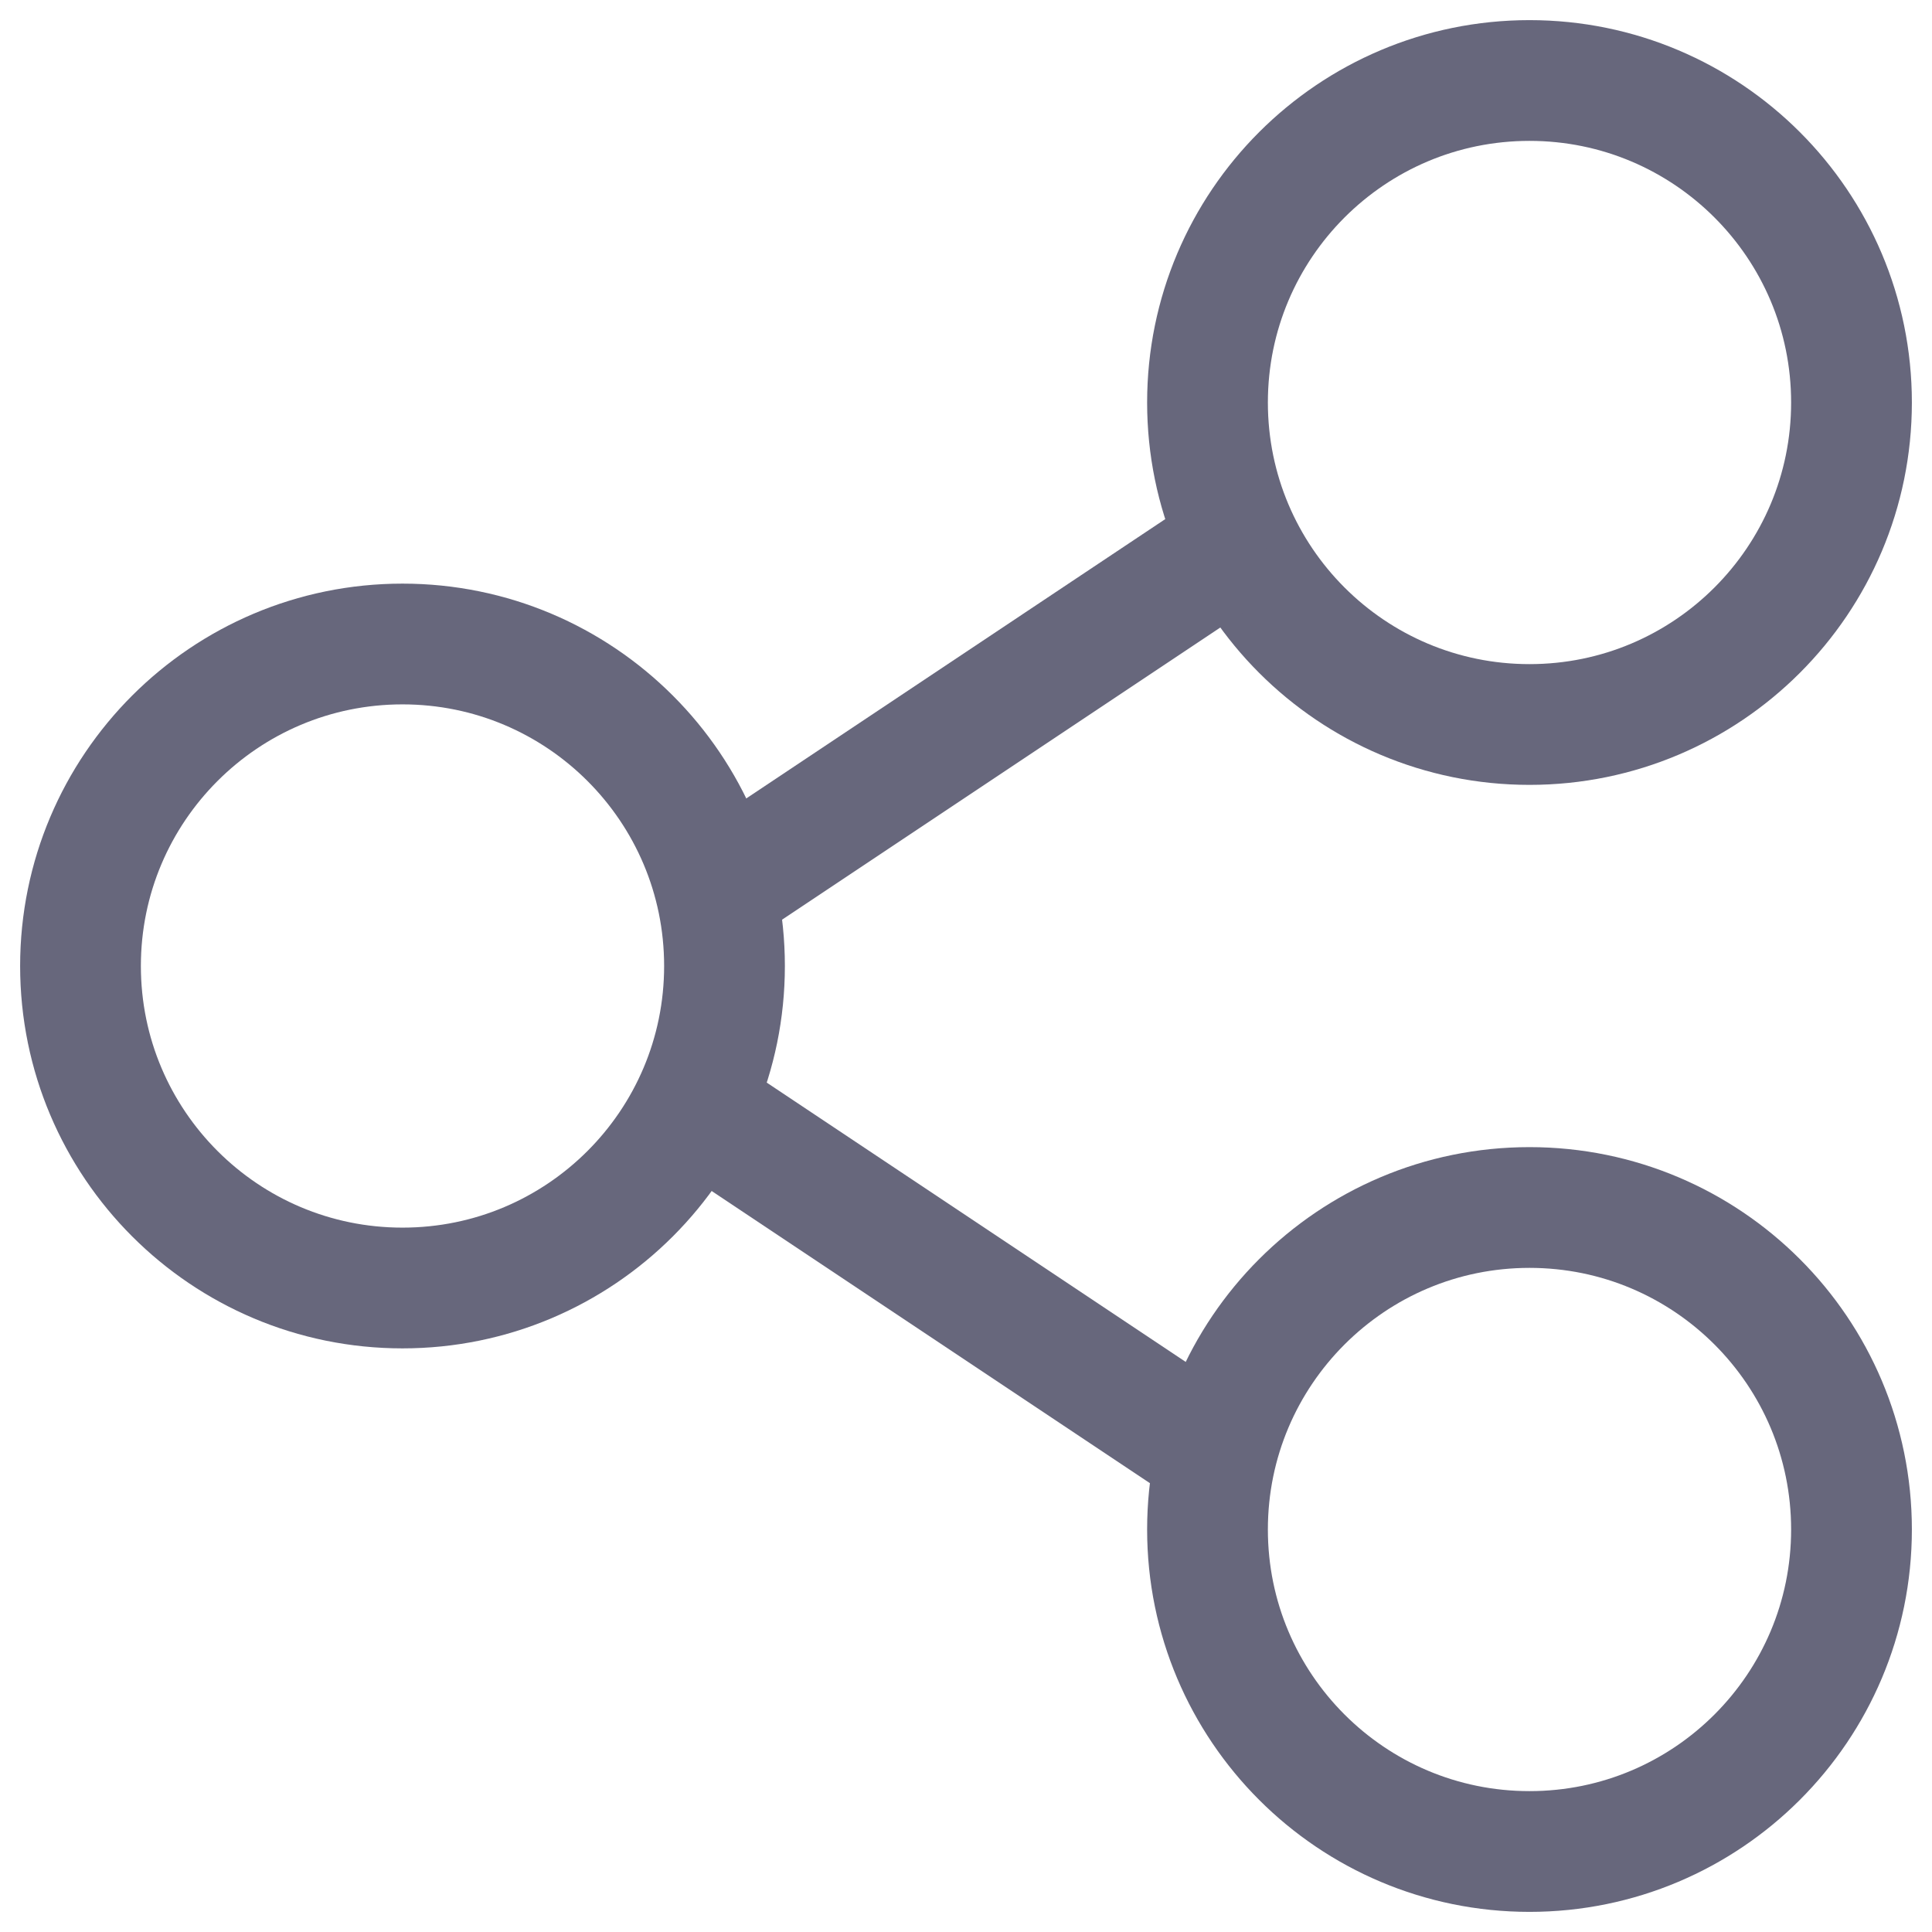
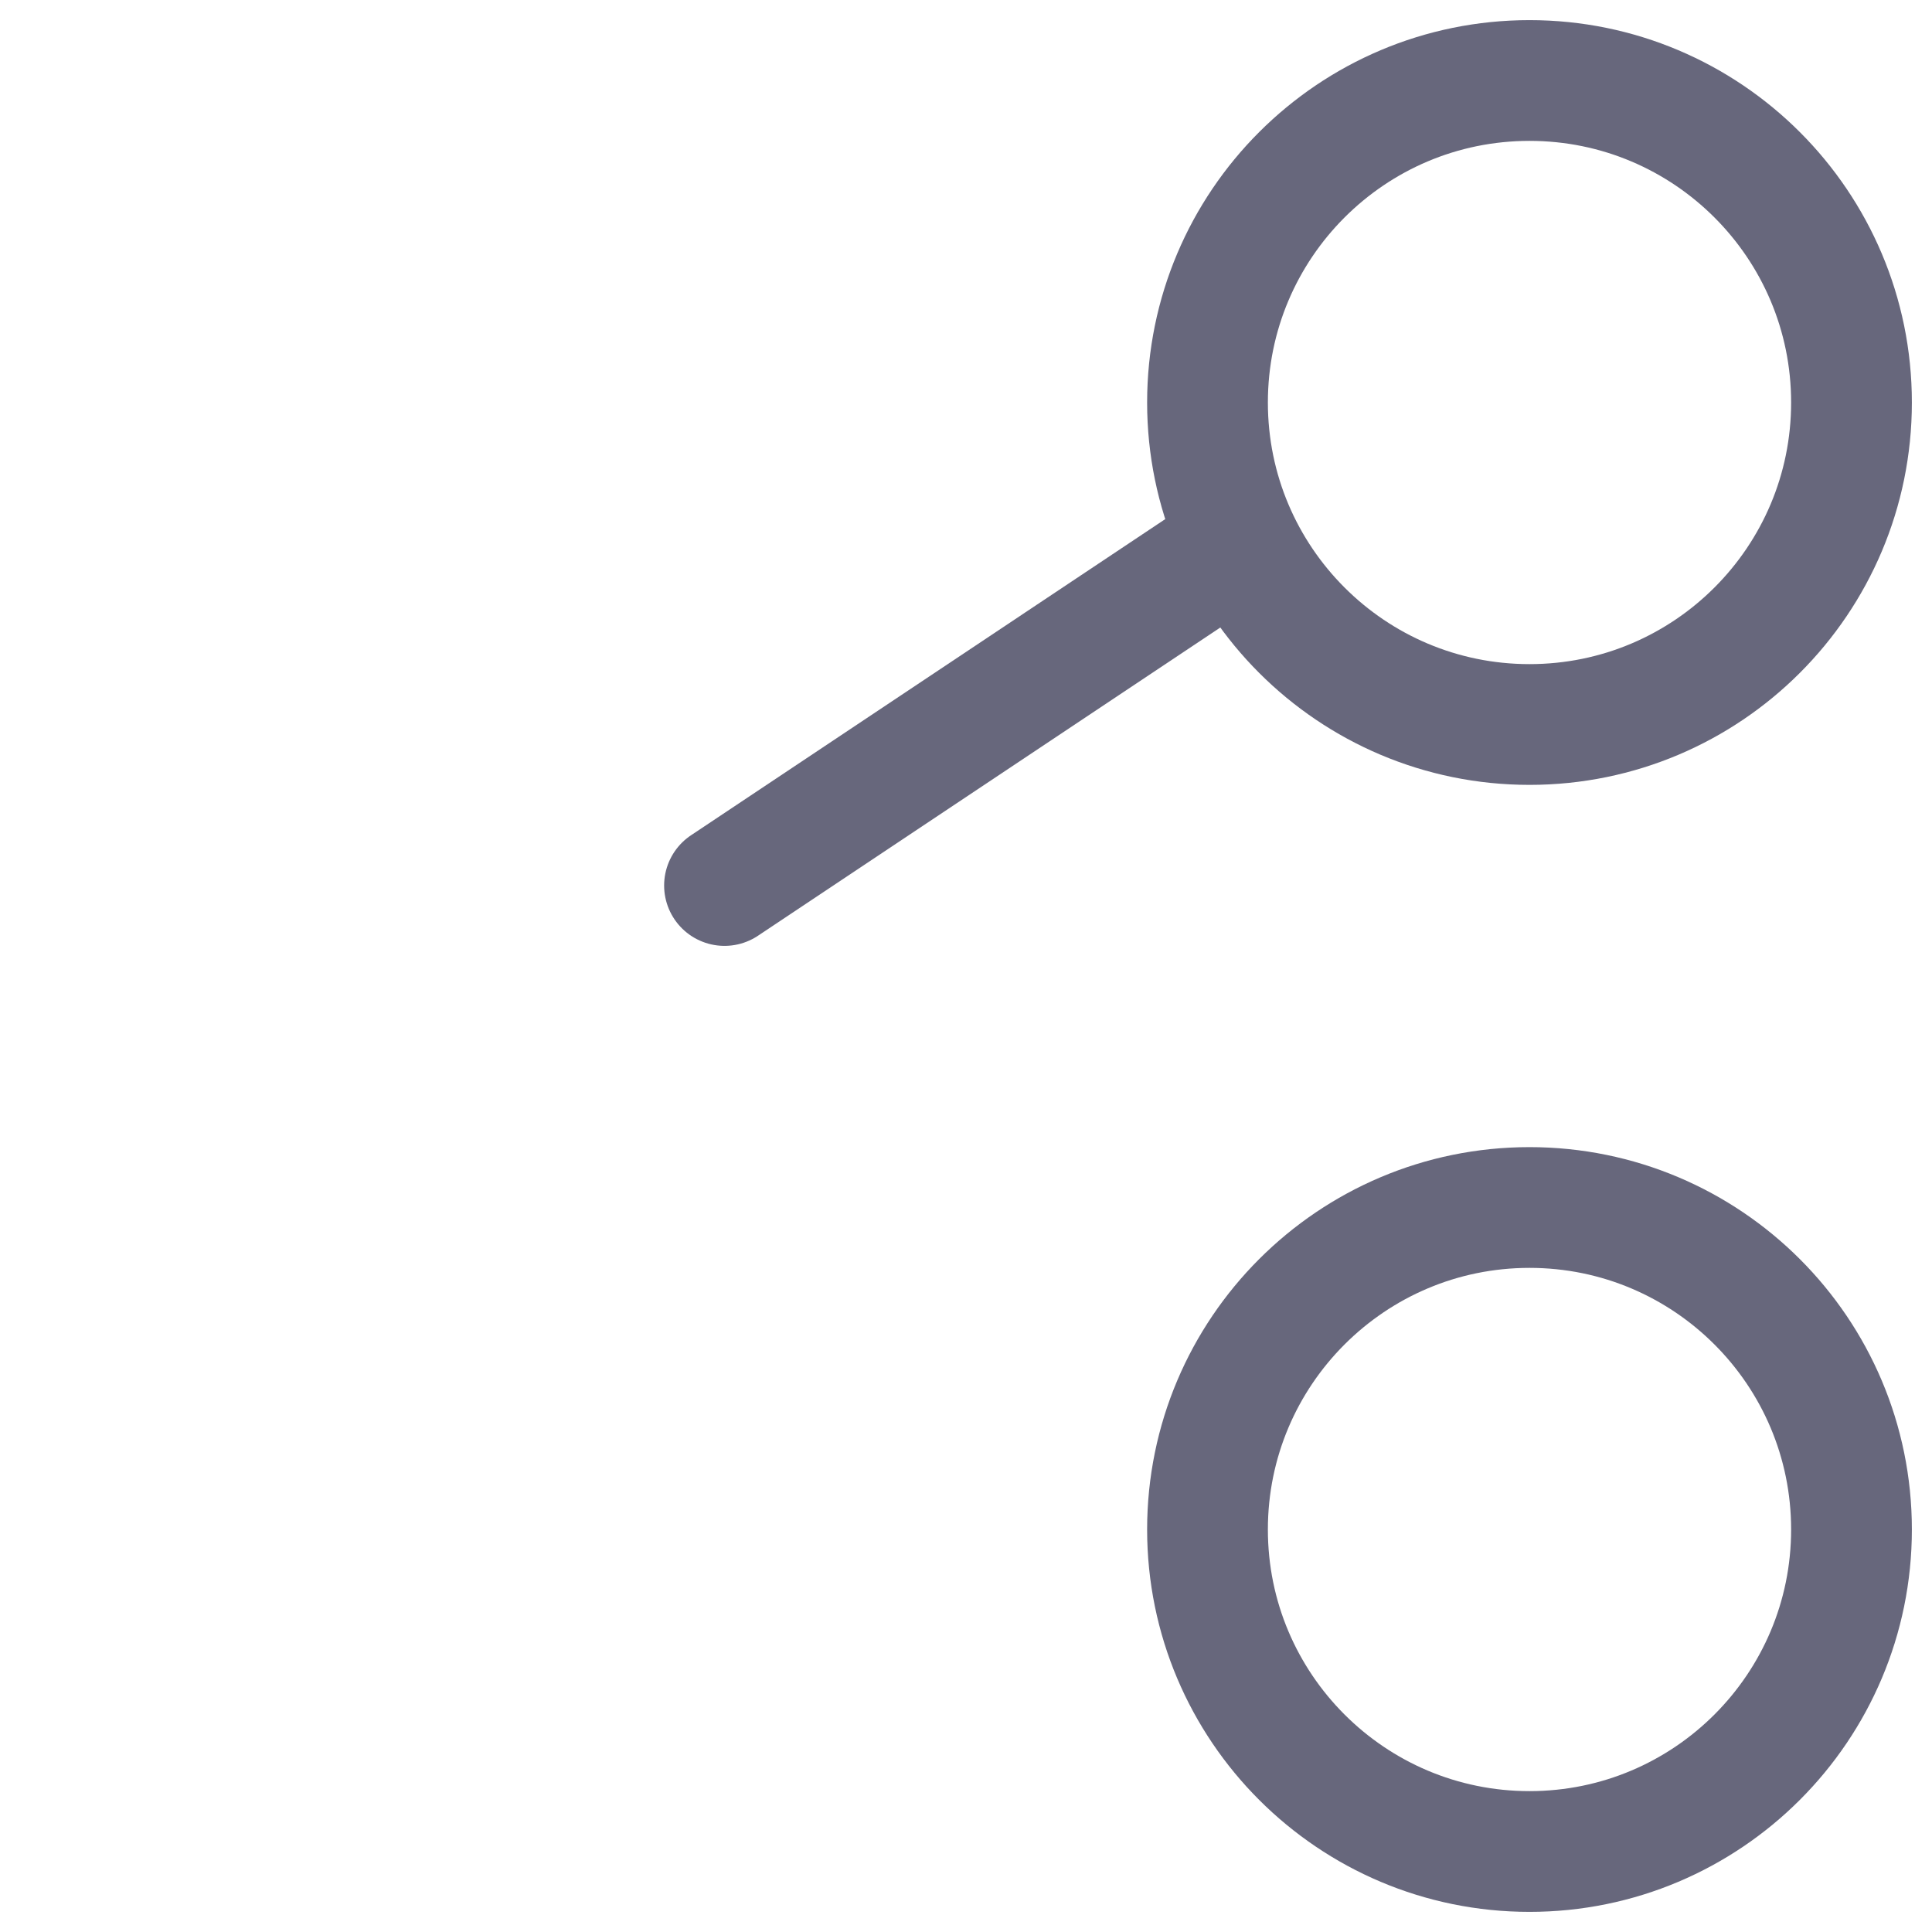
<svg xmlns="http://www.w3.org/2000/svg" width="24" height="24" viewBox="0 0 24 24" fill="none">
-   <path d="M5 16C7.209 16 9 14.209 9 12C9 9.791 7.209 8 5 8C2.791 8 1 9.791 1 12C1 14.209 2.791 16 5 16Z" stroke="#67677C" stroke-width="1.5" stroke-linecap="round" stroke-linejoin="round" />
  <path d="M19 23C21.209 23 23 21.209 23 19C23 16.791 21.209 15 19 15C16.791 15 15 16.791 15 19C15 21.209 16.791 23 19 23Z" stroke="#67677C" stroke-width="1.5" stroke-linecap="round" stroke-linejoin="round" />
  <path d="M19 9C21.209 9 23 7.209 23 5C23 2.791 21.209 1 19 1C16.791 1 15 2.791 15 5C15 7.209 16.791 9 19 9Z" stroke="#67677C" stroke-width="1.5" stroke-linecap="round" stroke-linejoin="round" />
  <path d="M9 11L15 7" stroke="#67677C" stroke-width="1.5" stroke-linecap="round" stroke-linejoin="round" />
-   <path d="M9 14L15 18" stroke="#67677C" stroke-width="1.5" stroke-linecap="round" stroke-linejoin="round" />
</svg>